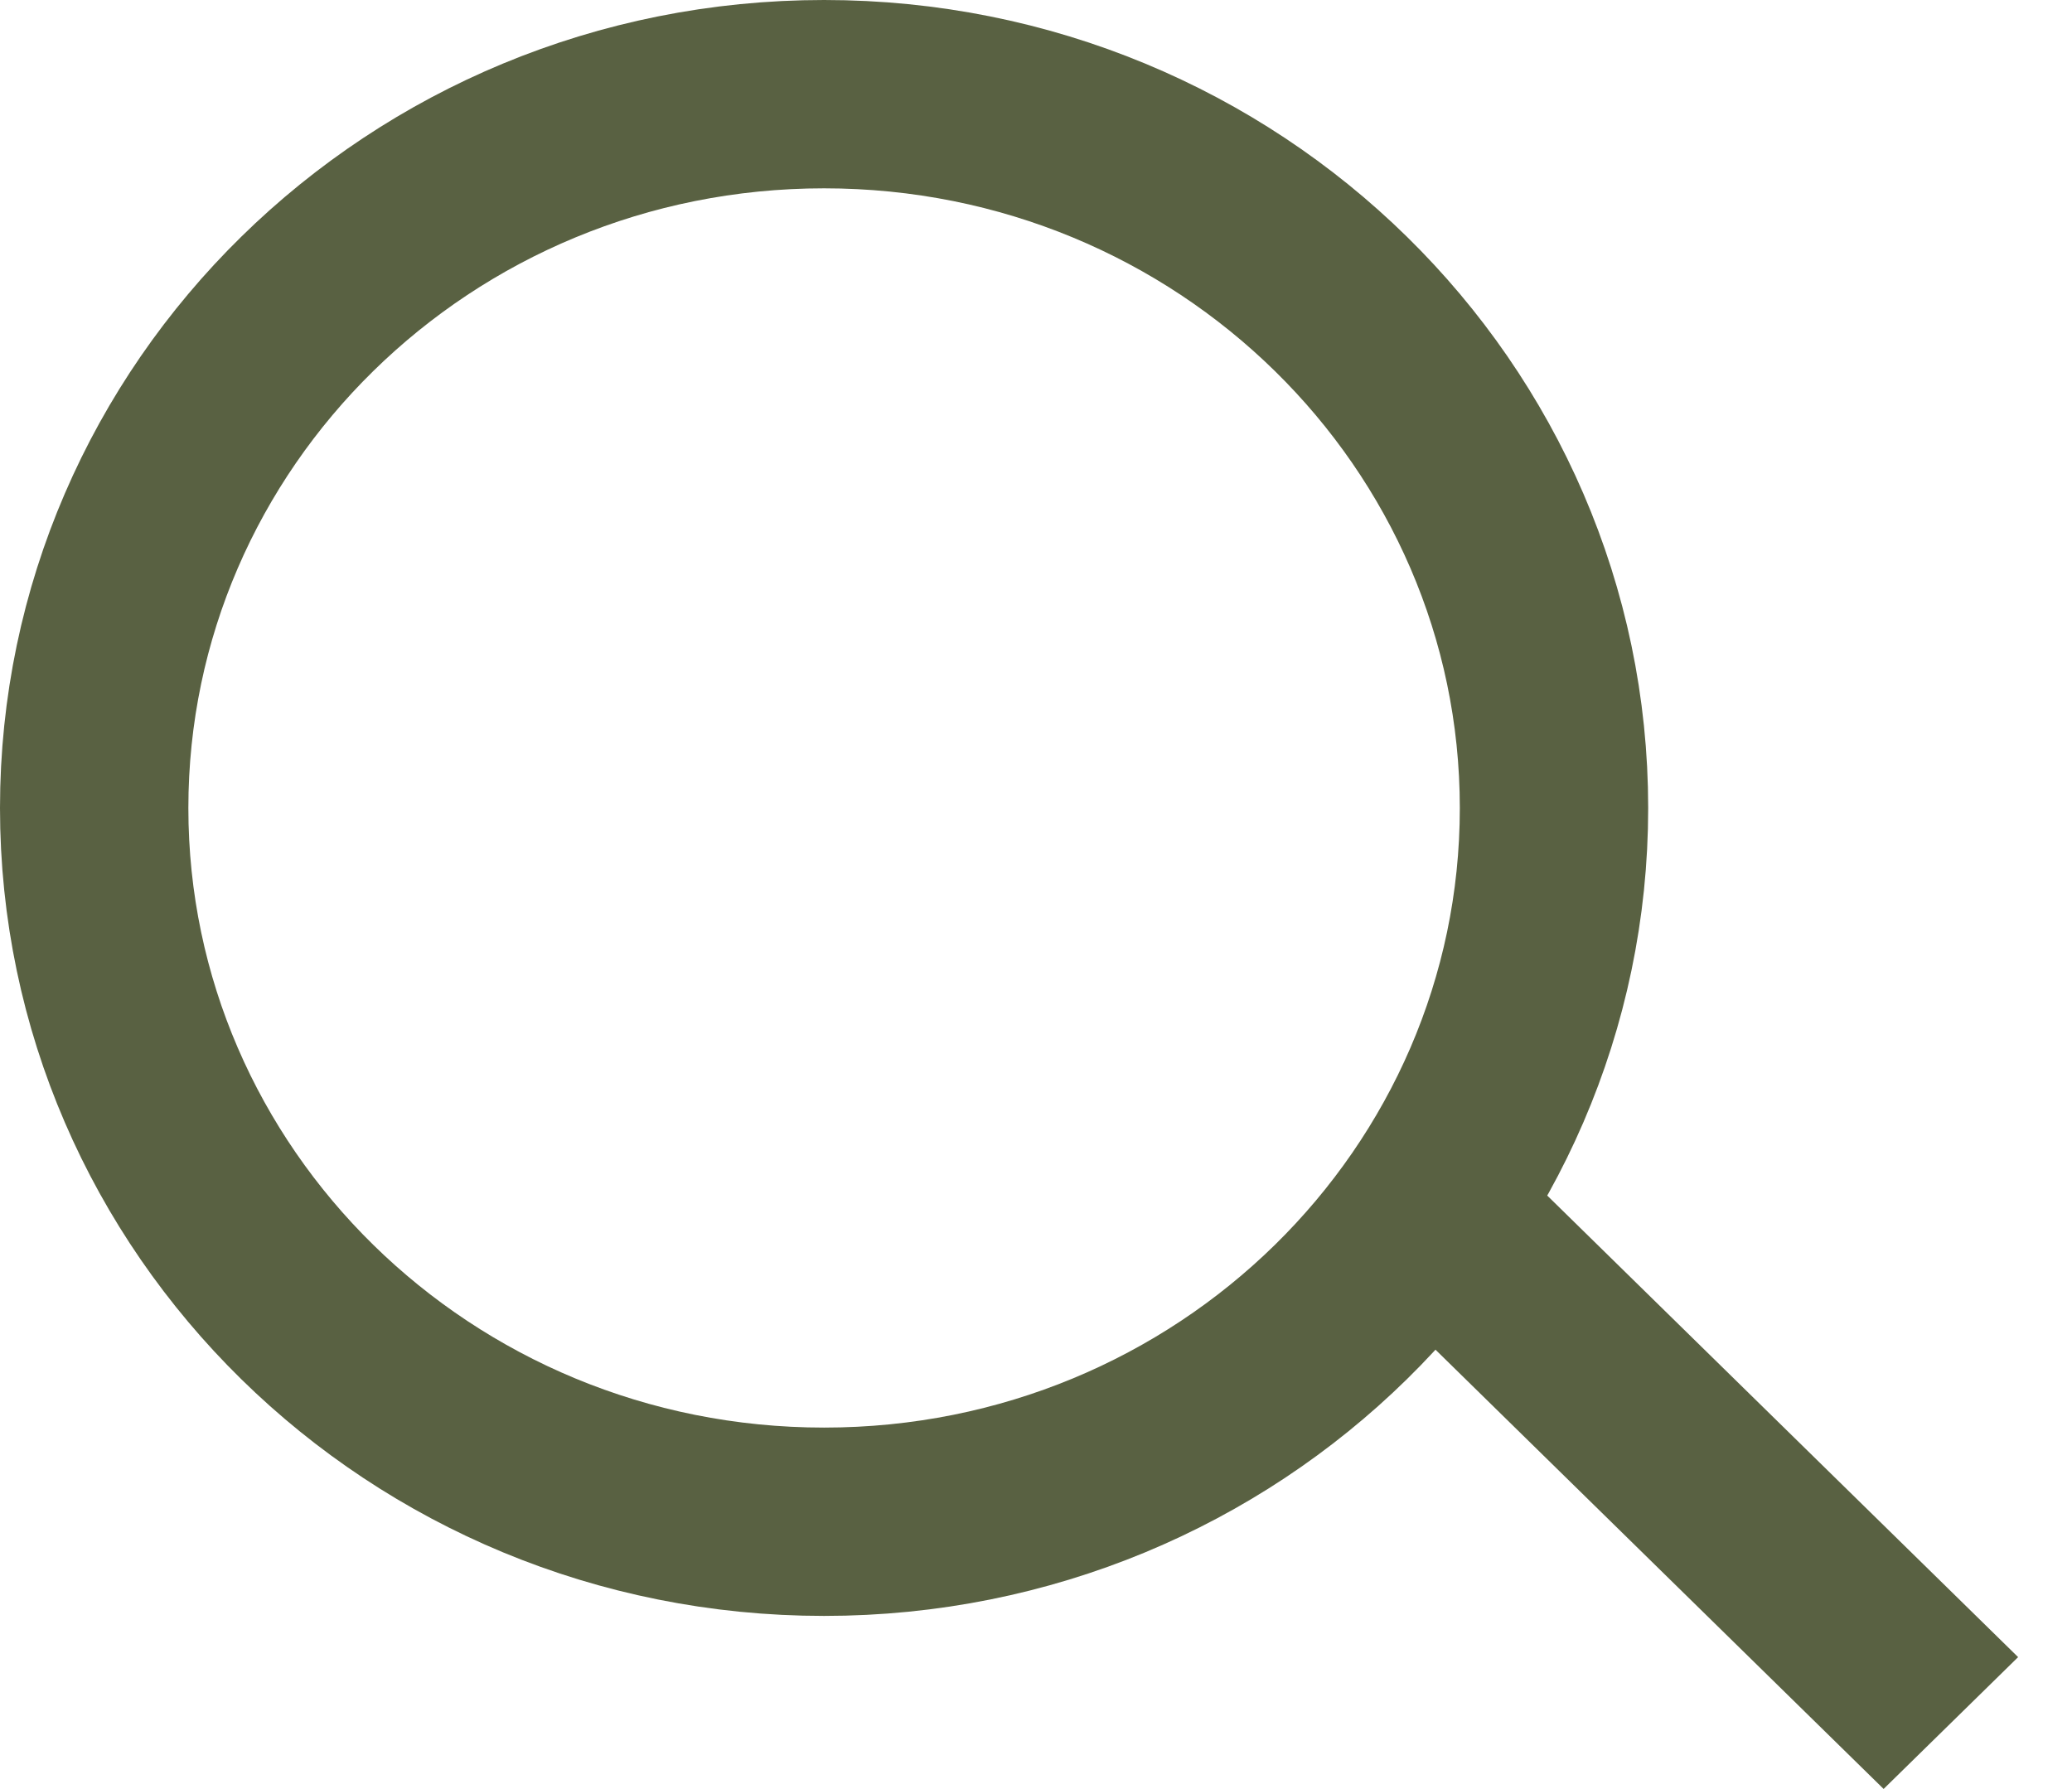
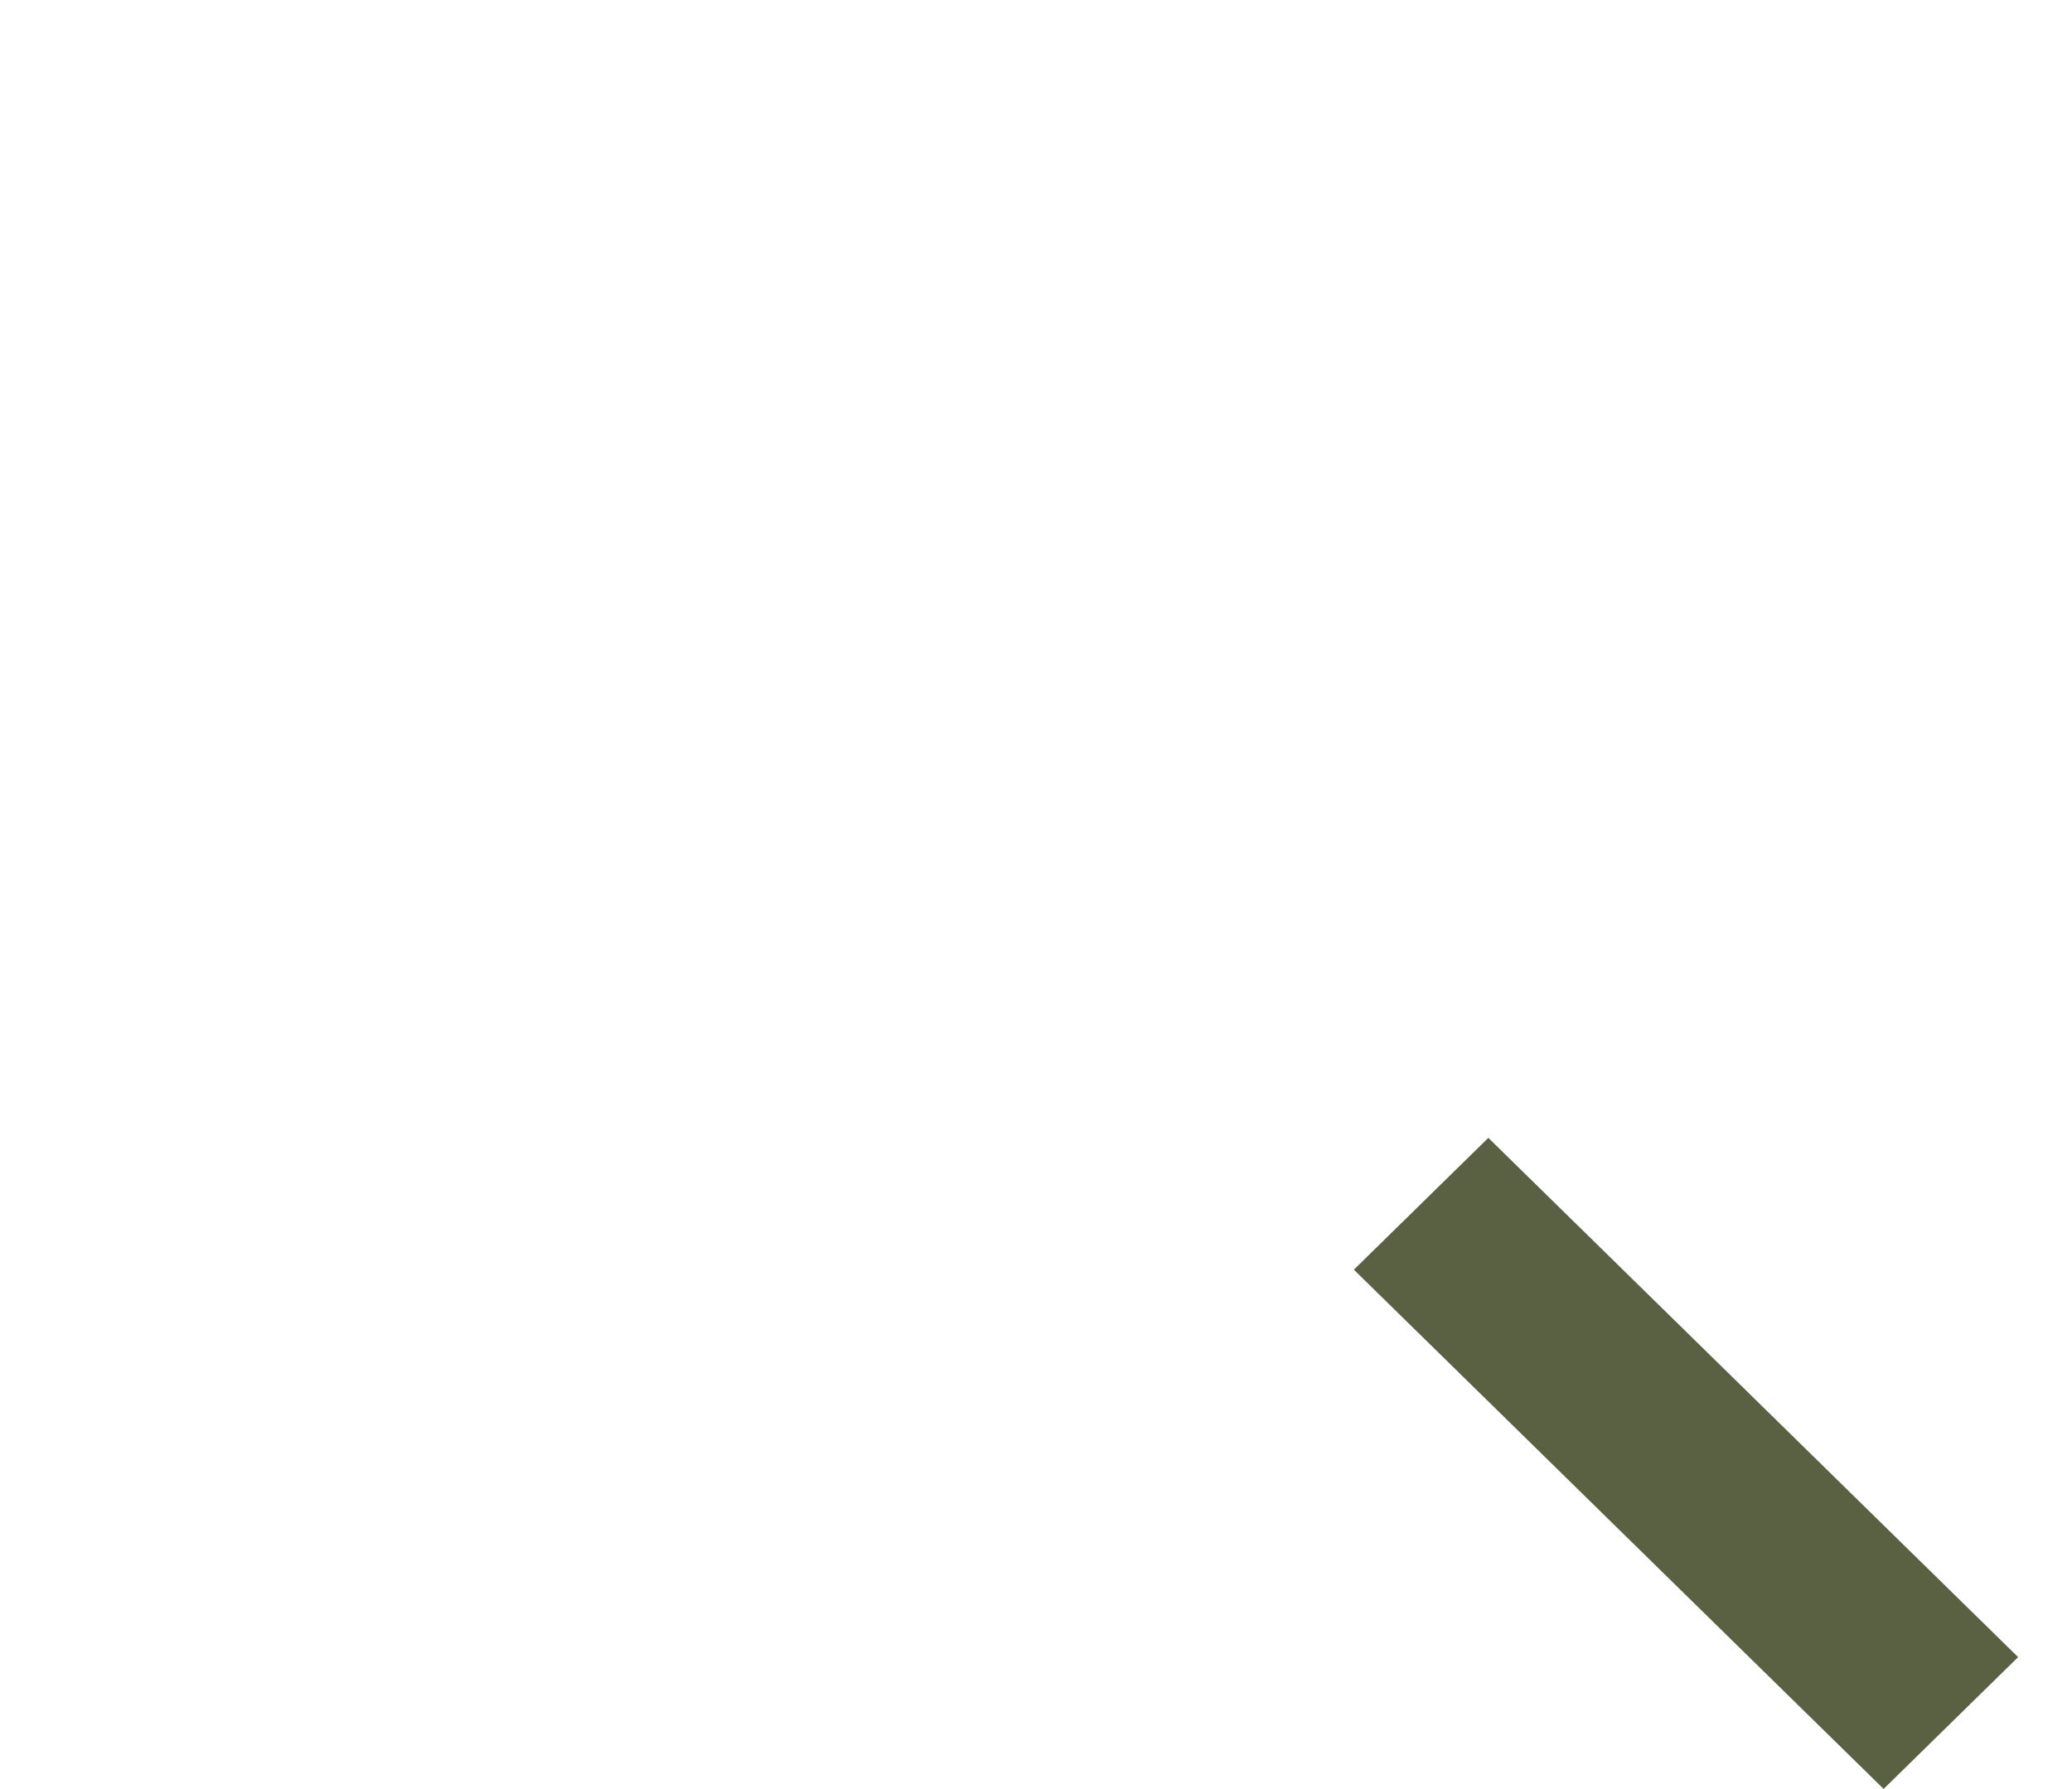
<svg xmlns="http://www.w3.org/2000/svg" width="22" height="19" viewBox="0 0 22 19" fill="none">
-   <path d="M16.5 8.581C16.5 12.749 13.049 16.161 8.75 16.161C4.451 16.161 1 12.749 1 8.581C1 4.412 4.451 1 8.75 1C13.049 1 16.5 4.412 16.5 8.581Z" stroke="#596142" stroke-width="2" />
  <line y1="-1" x2="7.878" y2="-1" transform="matrix(0.714 0.7 -0.714 0.7 14.375 13.484)" stroke="#596142" stroke-width="2" />
</svg>